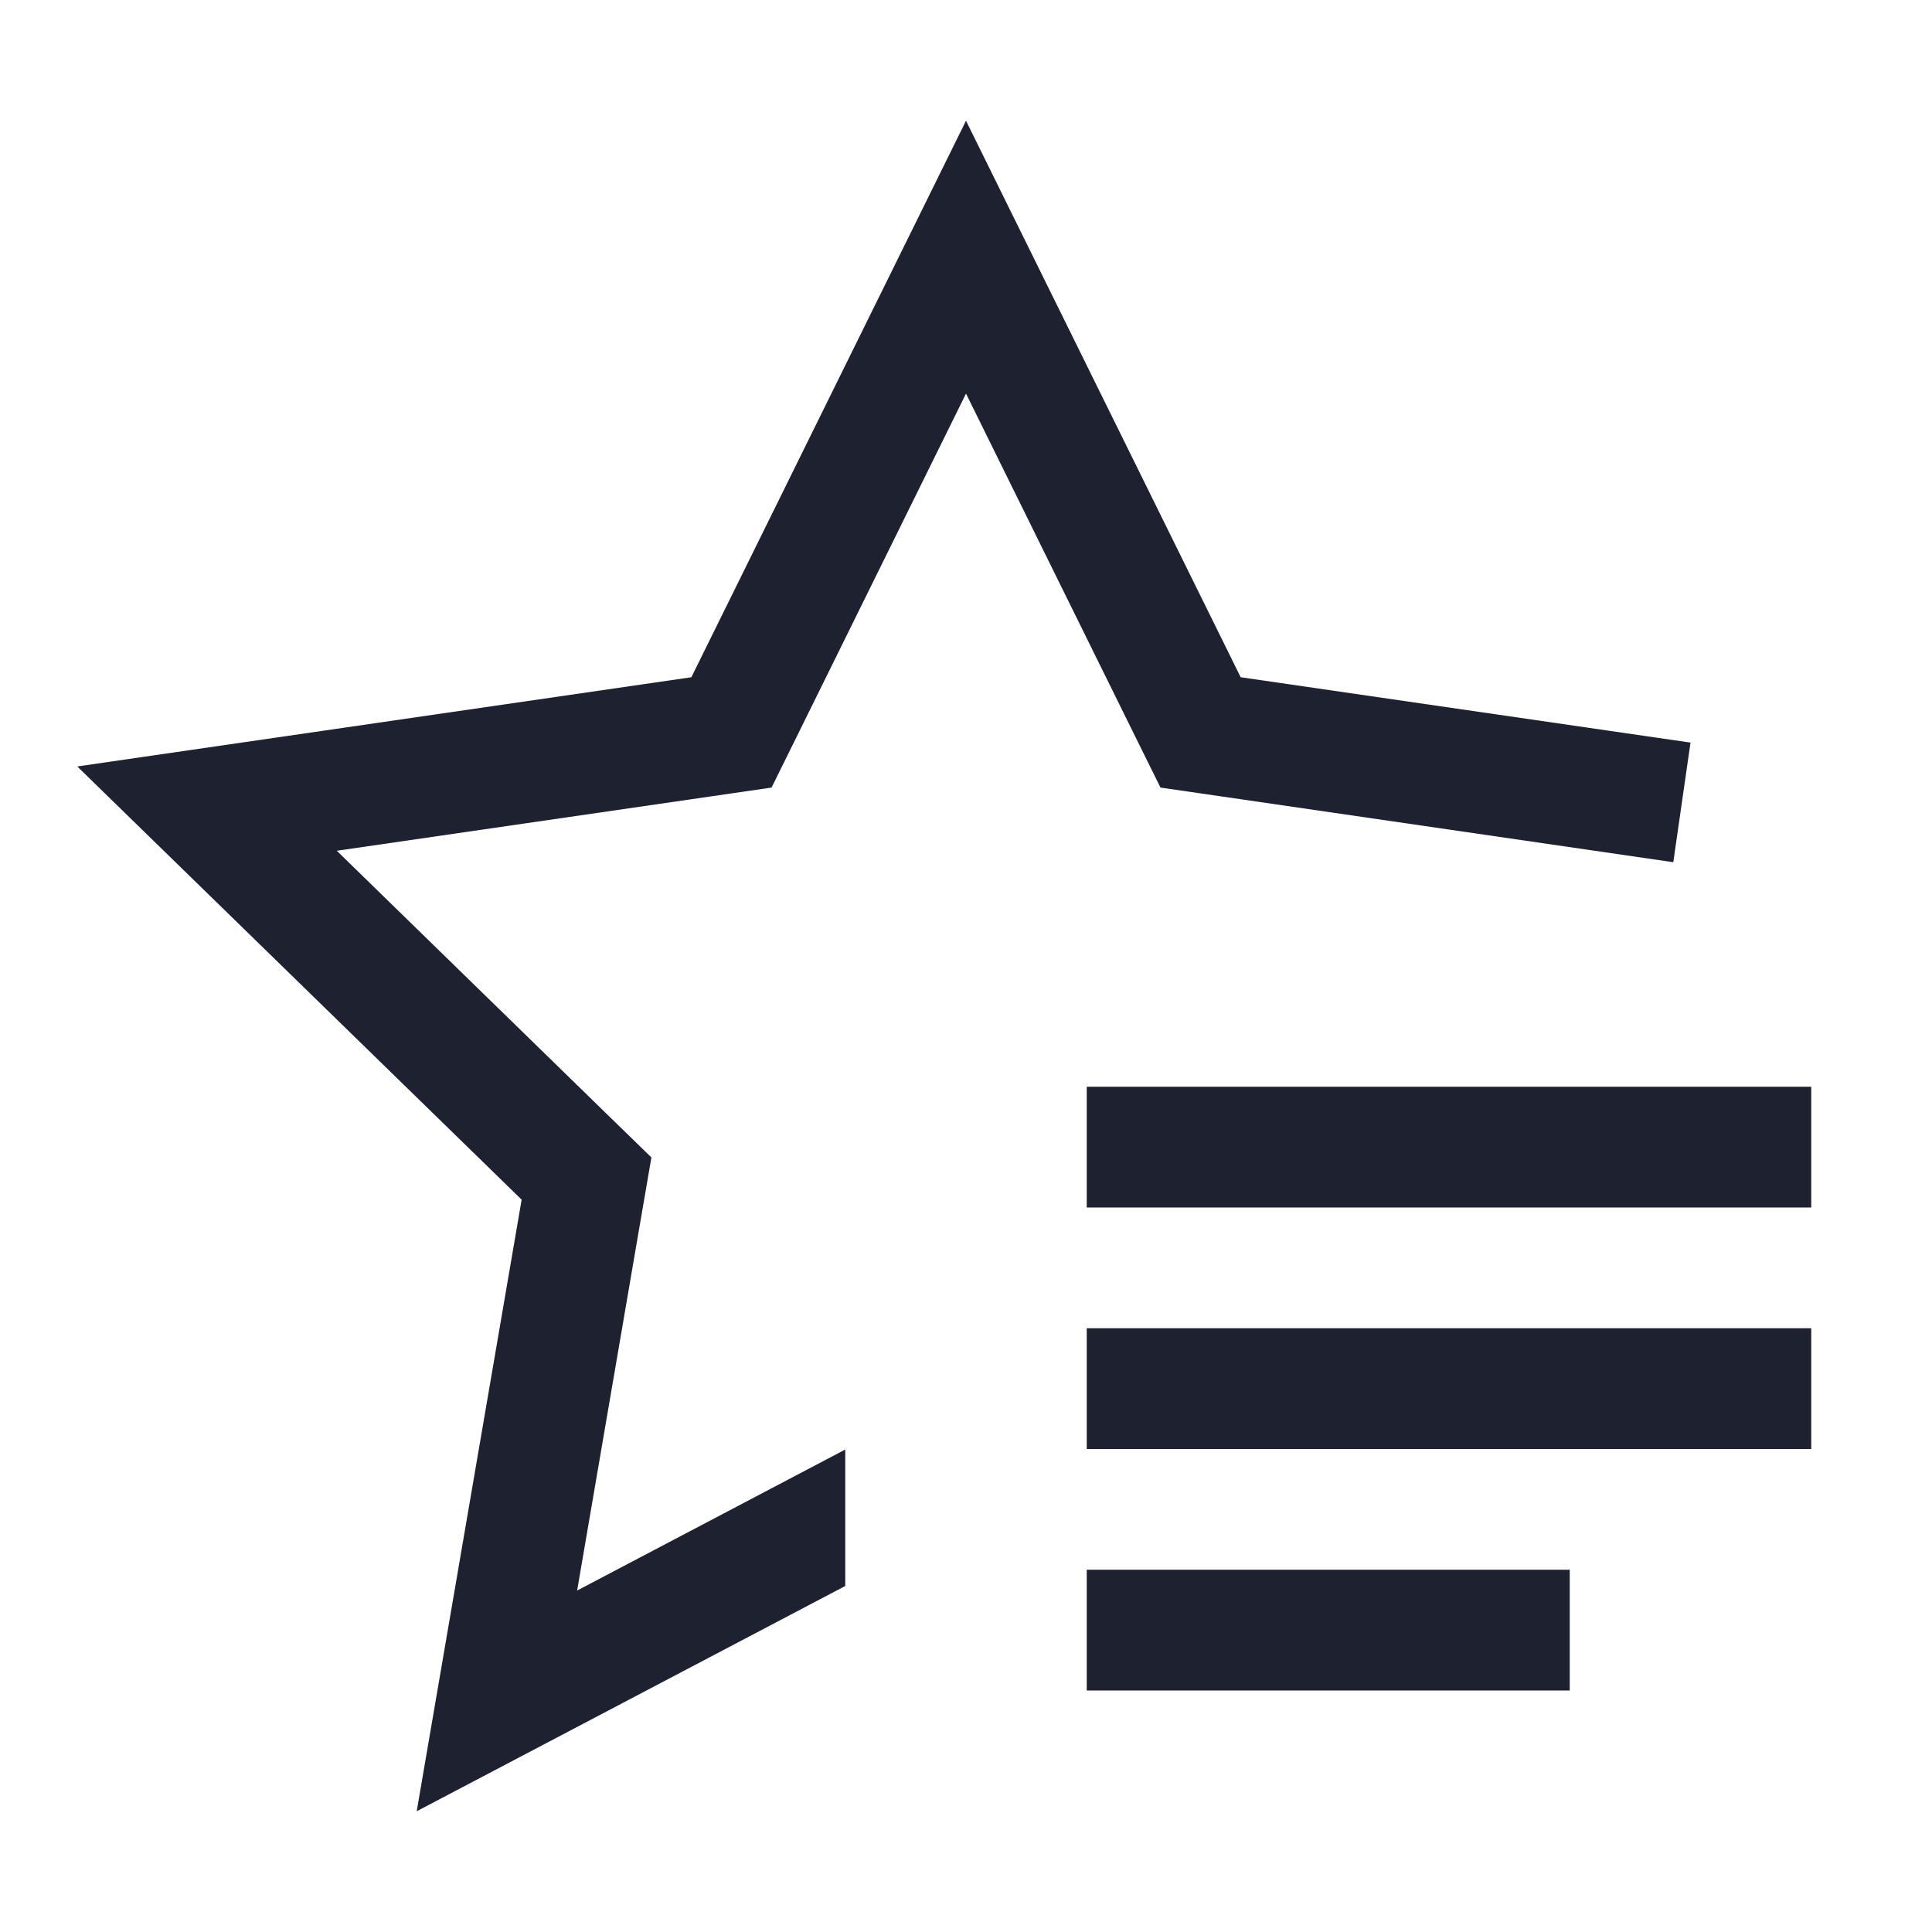
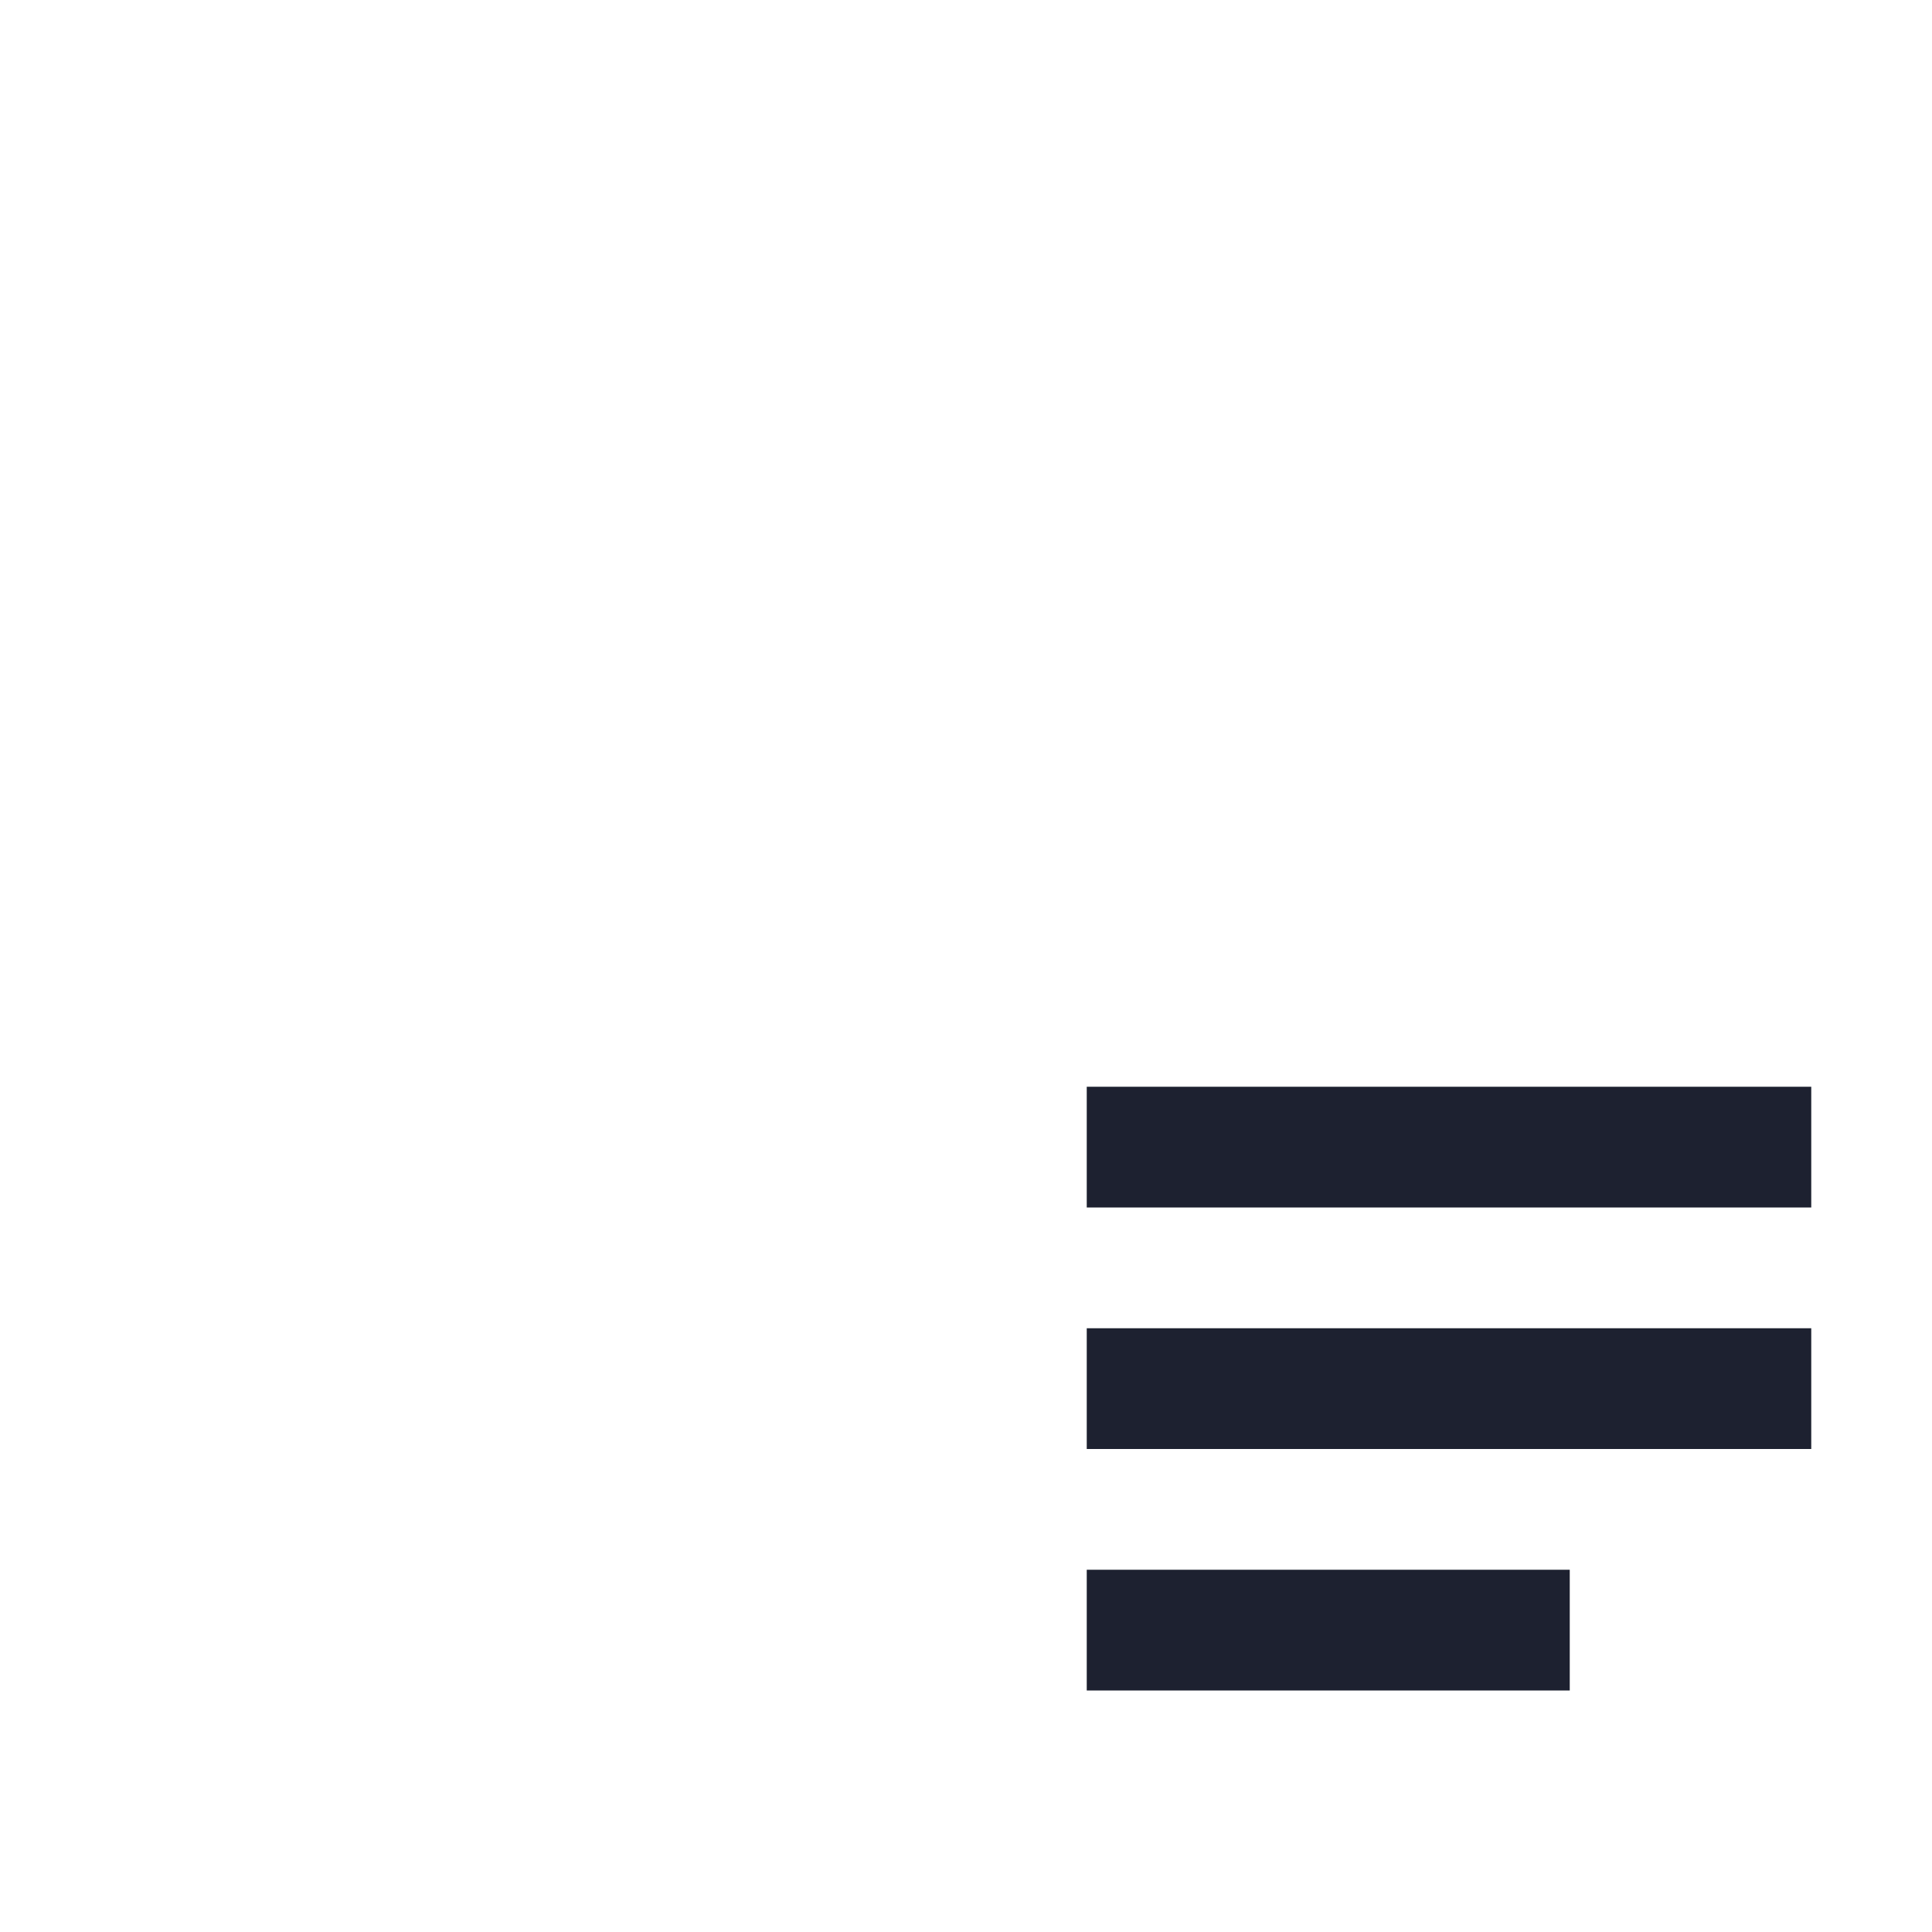
<svg xmlns="http://www.w3.org/2000/svg" width="54" height="54" viewBox="0 0 54 54" fill="none">
  <path d="M30.375 43.875H43.875V47.25H30.375V43.875ZM30.375 37.125H50.625V40.5H30.375V37.125ZM30.375 30.375H50.625V33.75H30.375V30.375Z" fill="#1D2130" />
-   <path d="M34.677 18.929L27 3.375L19.324 18.929L2.16 21.423L14.58 33.531L11.647 50.625L23.625 44.329V40.515L16.131 44.456L17.906 34.101L18.207 32.351L16.936 31.114L9.413 23.779L19.81 22.268L21.565 22.013L22.351 20.422L27 11.001L31.649 20.422L32.436 22.013L34.191 22.268L46.769 24.099L47.25 20.756L34.677 18.929Z" fill="#1D2130" />
</svg>